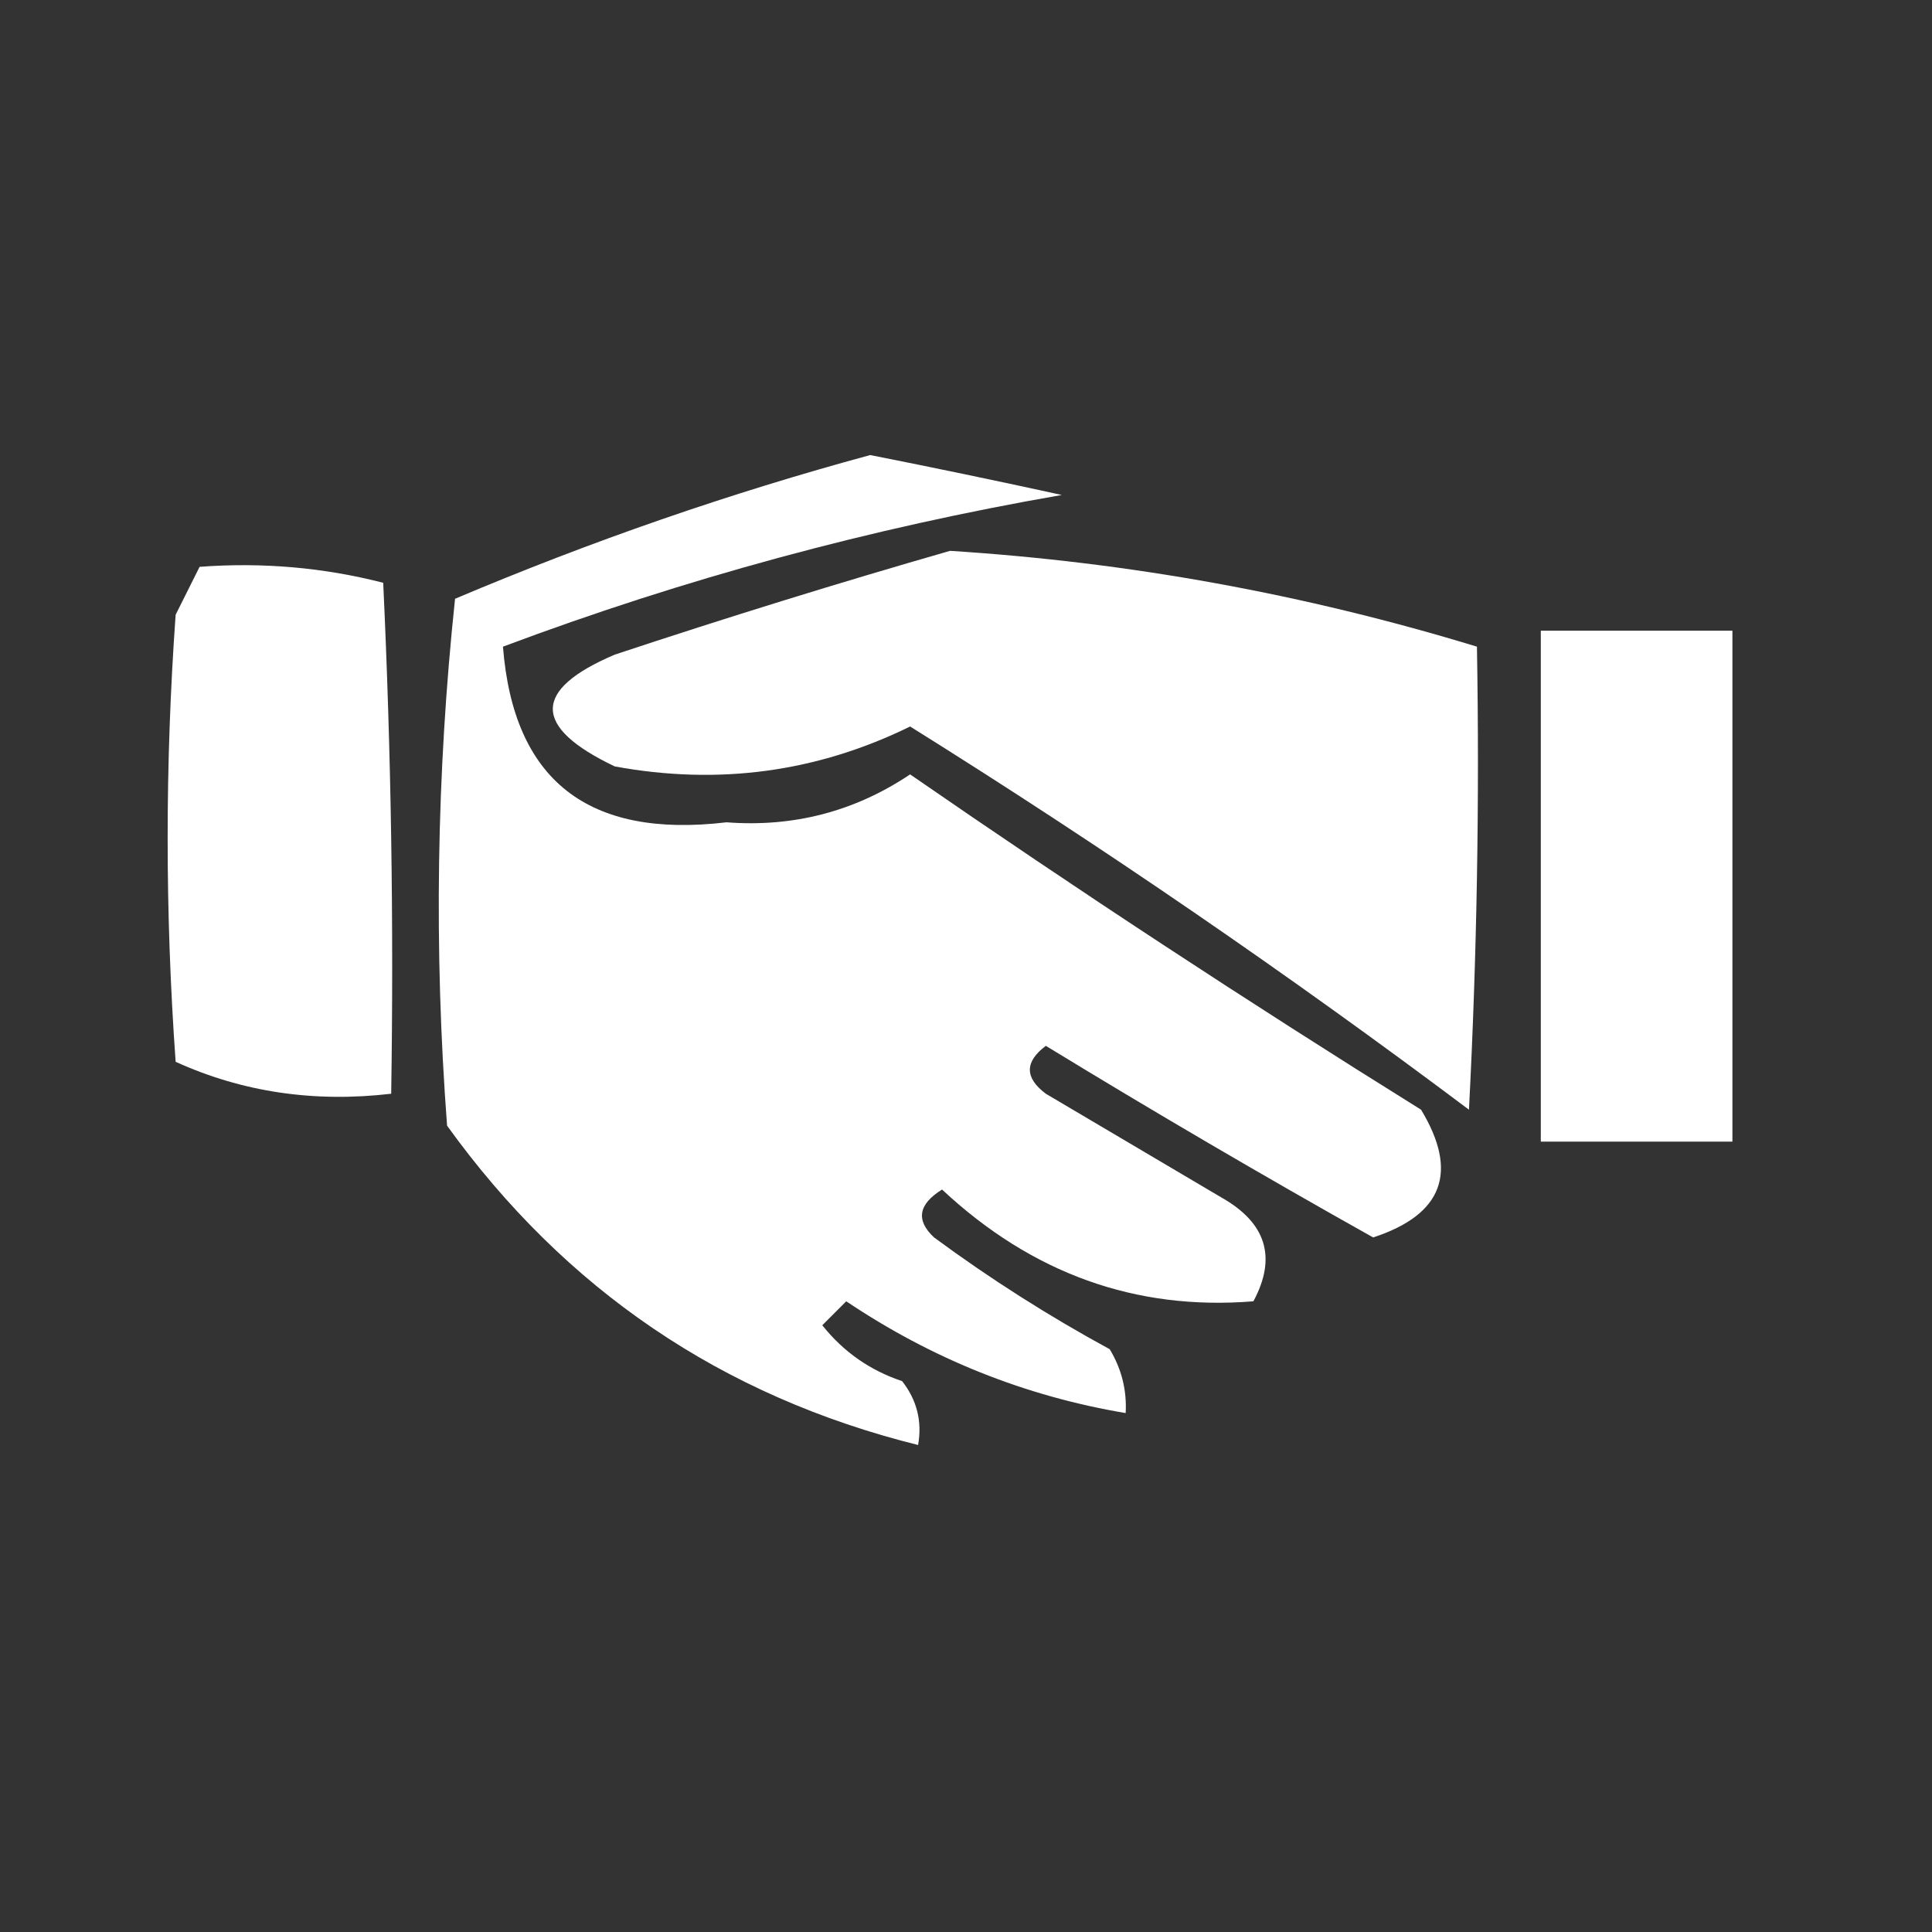
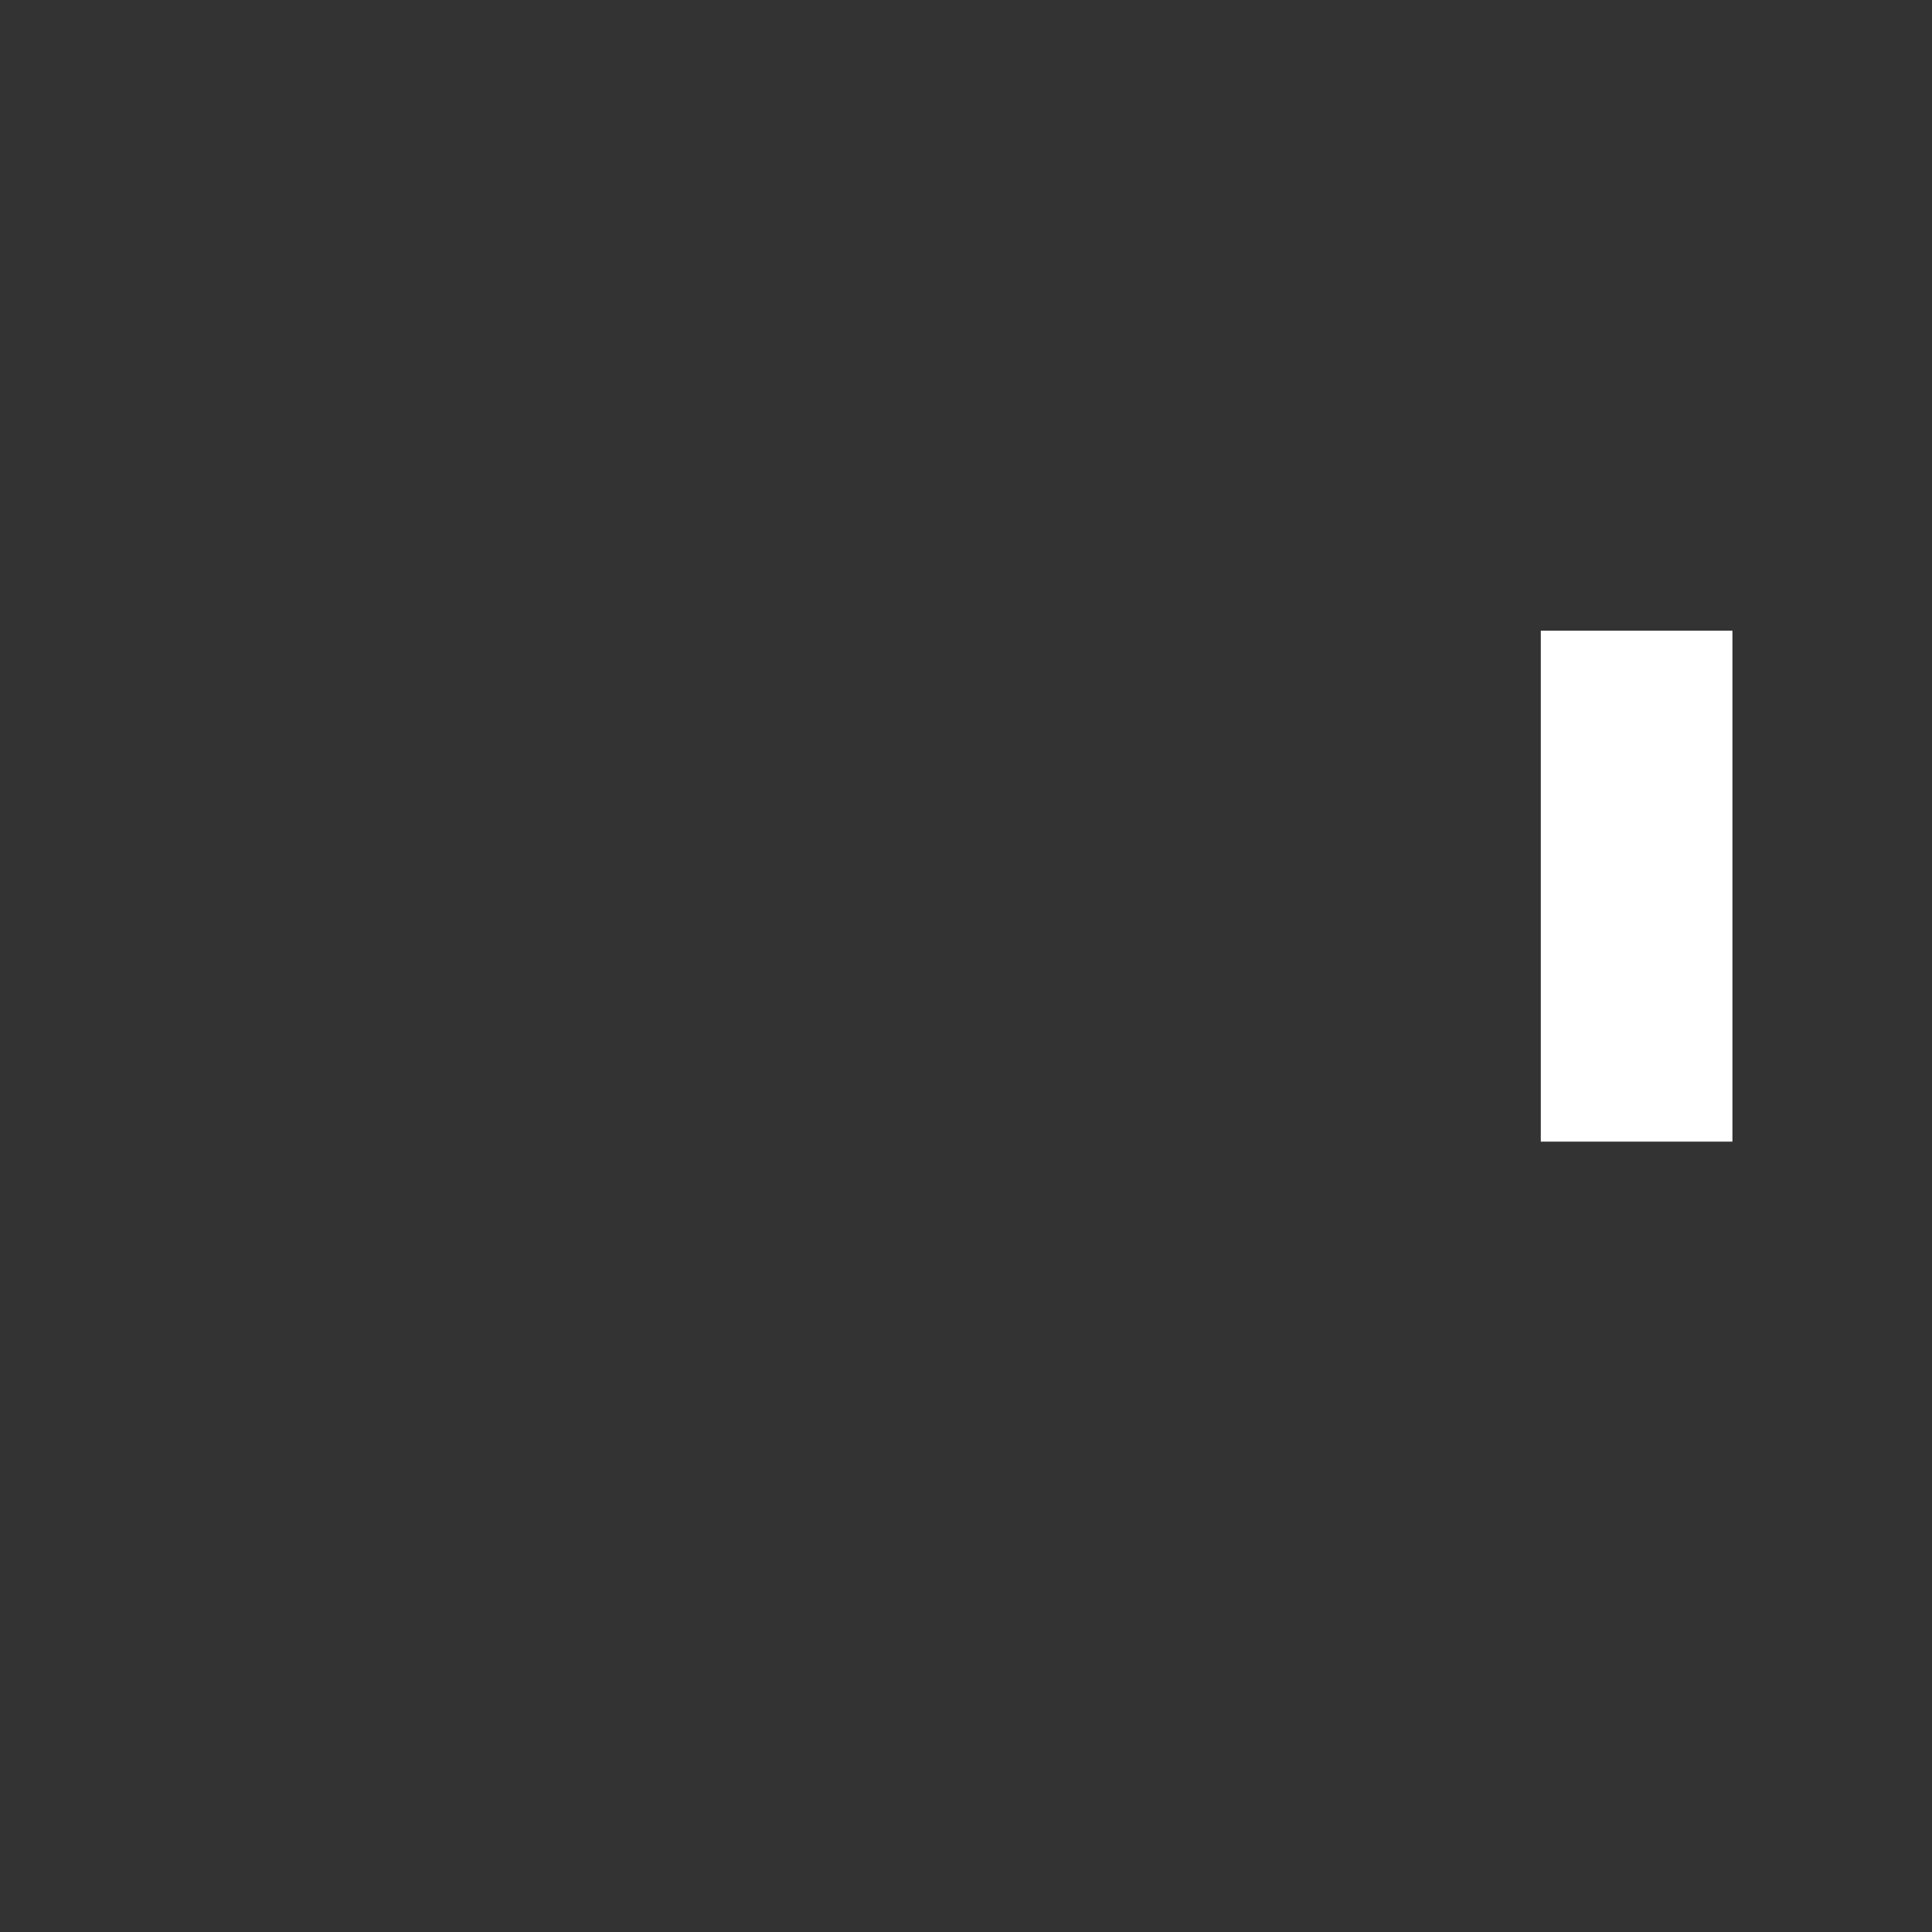
<svg xmlns="http://www.w3.org/2000/svg" version="1.1" width="121px" height="121px" style="shape-rendering:geometricPrecision; text-rendering:geometricPrecision; image-rendering:optimizeQuality; fill-rule:evenodd; clip-rule:evenodd">
  <rect width="100%" height="100%" fill="#333333" stroke="none" />
  <g>
-     <path fill="#ffffff" d="M 54.5,28.5 C 58.467,29.284 62.467,30.117 66.5,31C 54.506,33.081 42.839,36.248 31.5,40.5C 32.159,48.867 36.825,52.533 45.5,51.5C 49.7,51.821 53.534,50.821 57,48.5C 67.496,55.749 78.162,62.749 89,69.5C 91.364,73.406 90.364,76.072 86,77.5C 79.101,73.633 72.267,69.633 65.5,65.5C 64.167,66.5 64.167,67.5 65.5,68.5C 69.167,70.667 72.833,72.833 76.5,75C 79.309,76.588 79.975,78.755 78.5,81.5C 71.136,82.097 64.636,79.764 59,74.5C 57.511,75.424 57.344,76.424 58.5,77.5C 62.007,80.087 65.674,82.42 69.5,84.5C 70.246,85.736 70.579,87.07 70.5,88.5C 64.21,87.443 58.377,85.11 53,81.5C 52.5,82 52,82.5 51.5,83C 52.817,84.659 54.483,85.826 56.5,86.5C 57.429,87.689 57.762,89.022 57.5,90.5C 45.239,87.45 35.405,80.783 28,70.5C 27.168,59.485 27.334,48.485 28.5,37.5C 37.037,33.887 45.703,30.887 54.5,28.5 Z" />
-   </g>
+     </g>
  <g>
-     <path fill="#ffffff" d="M 59.5,34.5 C 70.716,35.21 81.716,37.21 92.5,40.5C 92.666,50.172 92.5,59.839 92,69.5C 80.681,61.006 69.014,53.006 57,45.5C 51.168,48.362 45.002,49.196 38.5,48C 33.331,45.533 33.331,43.2 38.5,41C 45.566,38.657 52.566,36.49 59.5,34.5 Z" />
-   </g>
+     </g>
  <g>
-     <path fill="#ffffff" d="M 12.5,35.5 C 16.437,35.206 20.27,35.54 24,36.5C 24.5,47.161 24.666,57.828 24.5,68.5C 19.678,69.065 15.178,68.399 11,66.5C 10.333,57.167 10.333,47.833 11,38.5C 11.513,37.473 12.013,36.473 12.5,35.5 Z" />
-   </g>
+     </g>
  <g>
    <path fill="#ffffff" d="M 96.5,39.5 C 100.5,39.5 104.5,39.5 108.5,39.5C 108.5,50.167 108.5,60.833 108.5,71.5C 104.5,71.5 100.5,71.5 96.5,71.5C 96.5,60.833 96.5,50.167 96.5,39.5 Z" />
  </g>
</svg>